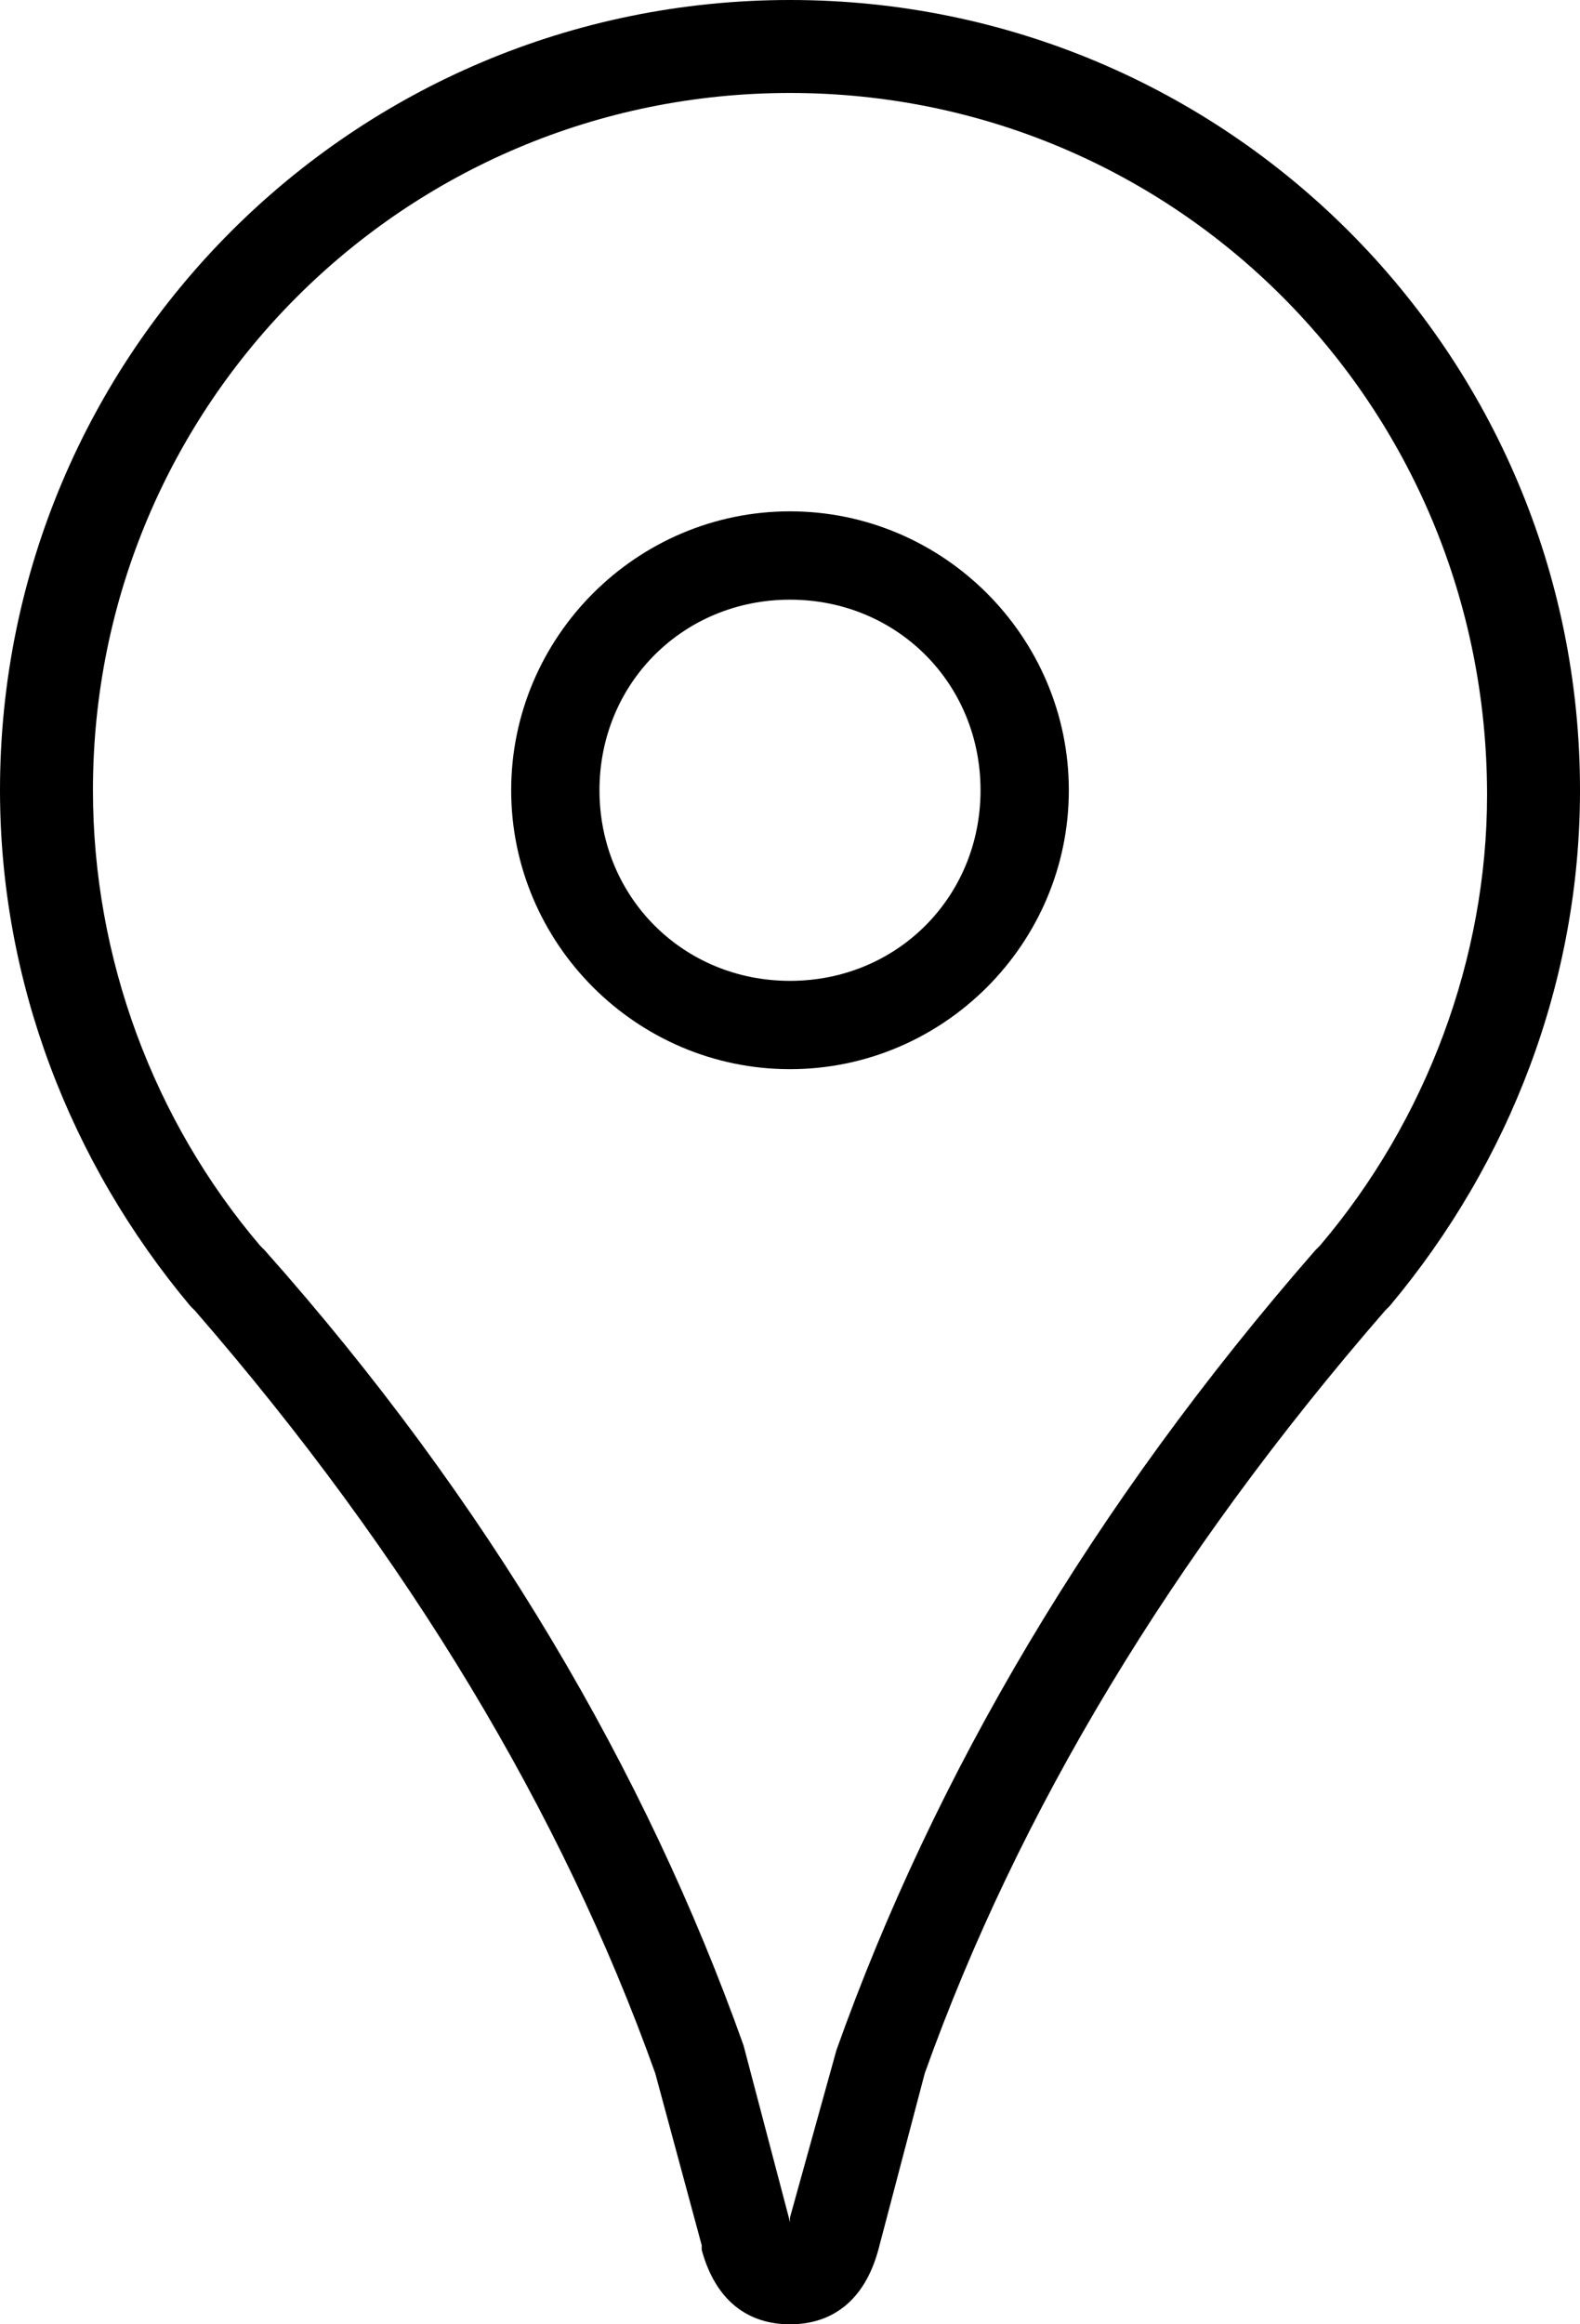
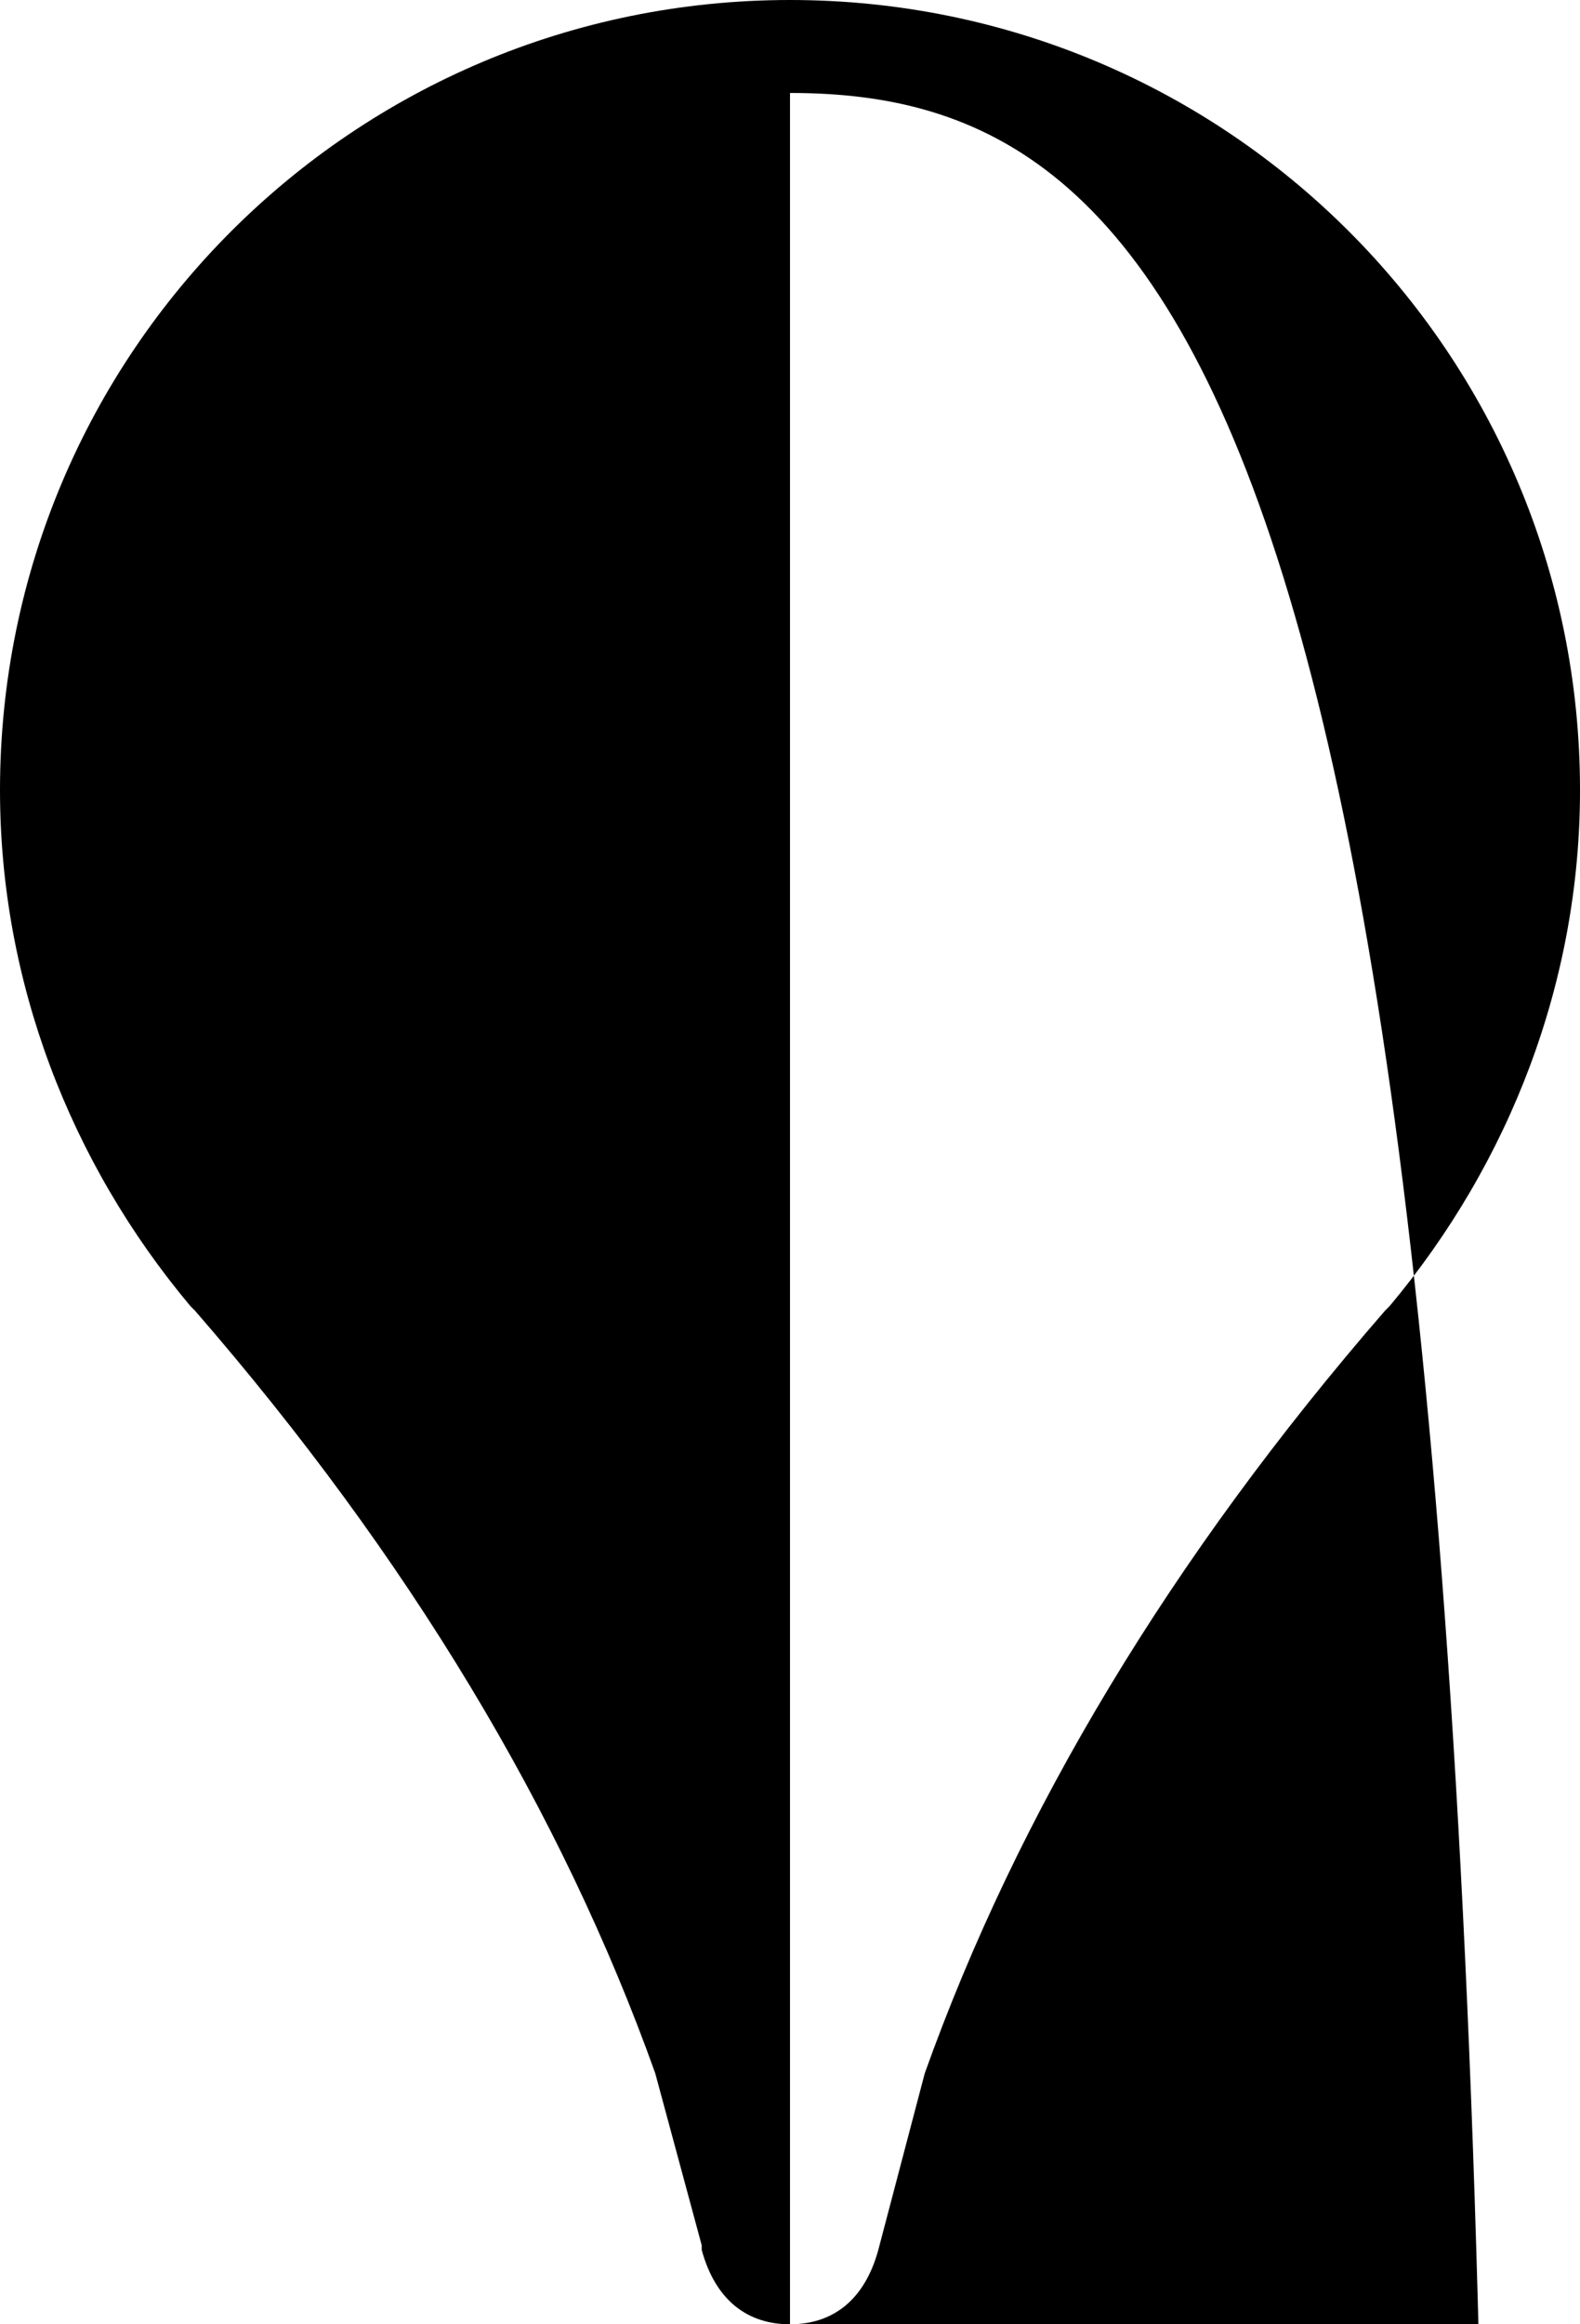
<svg xmlns="http://www.w3.org/2000/svg" version="1.1" id="Icon" x="0px" y="0px" width="404.79px" height="595.281px" viewBox="218.549 0 404.79 595.281" enable-background="new 218.549 0 404.79 595.281" xml:space="preserve">
  <g>
-     <path d="M420.945,595.281c-10.715,0-19.049-5.953-22.621-19.049v-1.191l-11.906-44.051   c-23.811-66.672-63.1-132.152-117.865-195.252l-1.191-1.189c-30.955-36.908-48.813-83.34-48.813-132.153   C218.549,90.482,309.032,0,420.945,0c111.912,0,202.395,90.482,202.395,202.396c0,48.813-17.857,95.245-48.813,132.153   l-1.189,1.189c-54.768,63.1-94.055,128.58-117.867,195.252l-11.904,45.242C439.994,589.328,431.66,595.281,420.945,595.281z    M420.945,23.811c-98.816,0-178.584,79.768-178.584,178.584c0,42.86,15.477,84.53,42.86,116.674l1.191,1.191   c57.147,64.289,97.626,133.342,122.627,203.586l11.906,45.24v1.191c0,0,0,0,0-1.191v-1.189l11.906-42.861   c25.002-70.242,65.48-139.295,122.627-204.775l1.191-1.191c27.383-32.145,42.859-73.814,42.859-115.484   C599.529,103.579,519.761,23.811,420.945,23.811z" />
-     <path d="M420.945,273.829c-39.289,0-71.434-32.146-71.434-71.434c0-39.289,32.145-71.434,71.434-71.434   c39.289,0,71.434,32.145,71.434,71.434C492.378,241.684,460.234,273.829,420.945,273.829z M420.945,153.583   c-27.383,0-48.813,21.43-48.813,48.813c0,27.383,21.43,48.813,48.813,48.813s48.813-21.43,48.813-48.813   C469.757,175.012,448.328,153.583,420.945,153.583z" />
+     <path d="M420.945,595.281c-10.715,0-19.049-5.953-22.621-19.049v-1.191l-11.906-44.051   c-23.811-66.672-63.1-132.152-117.865-195.252l-1.191-1.189c-30.955-36.908-48.813-83.34-48.813-132.153   C218.549,90.482,309.032,0,420.945,0c111.912,0,202.395,90.482,202.395,202.396c0,48.813-17.857,95.245-48.813,132.153   l-1.189,1.189c-54.768,63.1-94.055,128.58-117.867,195.252l-11.904,45.242C439.994,589.328,431.66,595.281,420.945,595.281z    c-98.816,0-178.584,79.768-178.584,178.584c0,42.86,15.477,84.53,42.86,116.674l1.191,1.191   c57.147,64.289,97.626,133.342,122.627,203.586l11.906,45.24v1.191c0,0,0,0,0-1.191v-1.189l11.906-42.861   c25.002-70.242,65.48-139.295,122.627-204.775l1.191-1.191c27.383-32.145,42.859-73.814,42.859-115.484   C599.529,103.579,519.761,23.811,420.945,23.811z" />
  </g>
</svg>